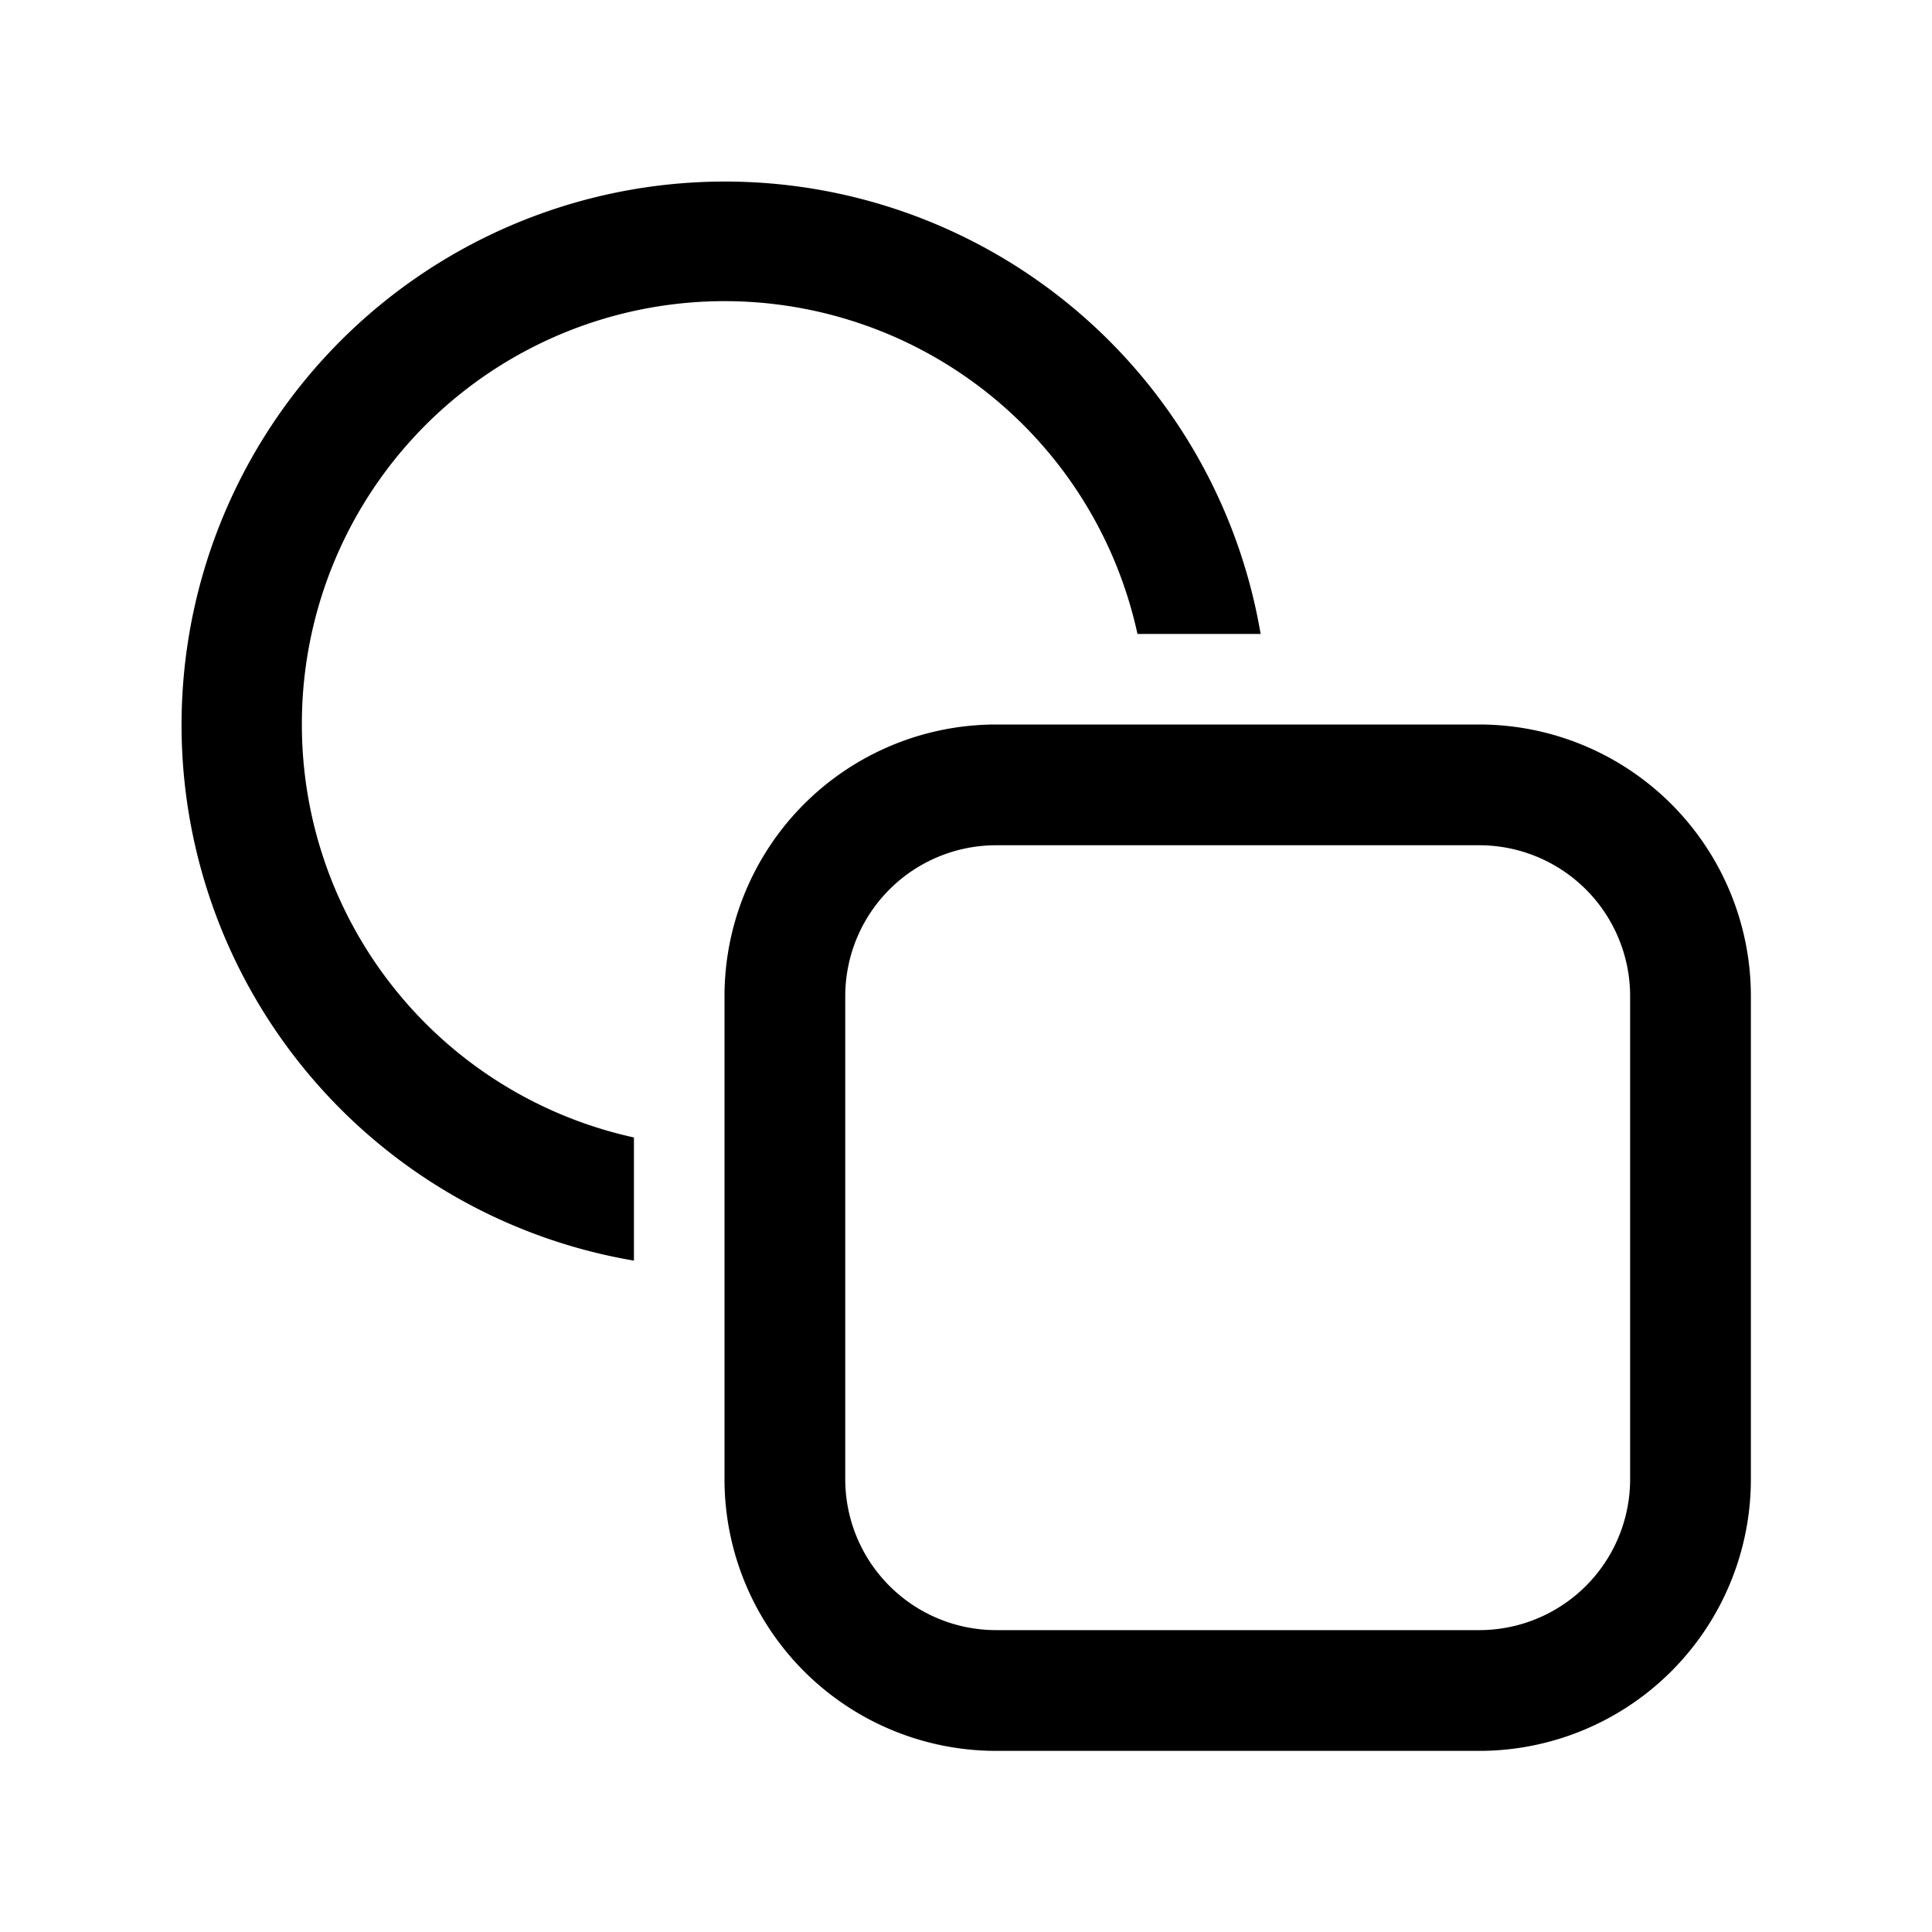
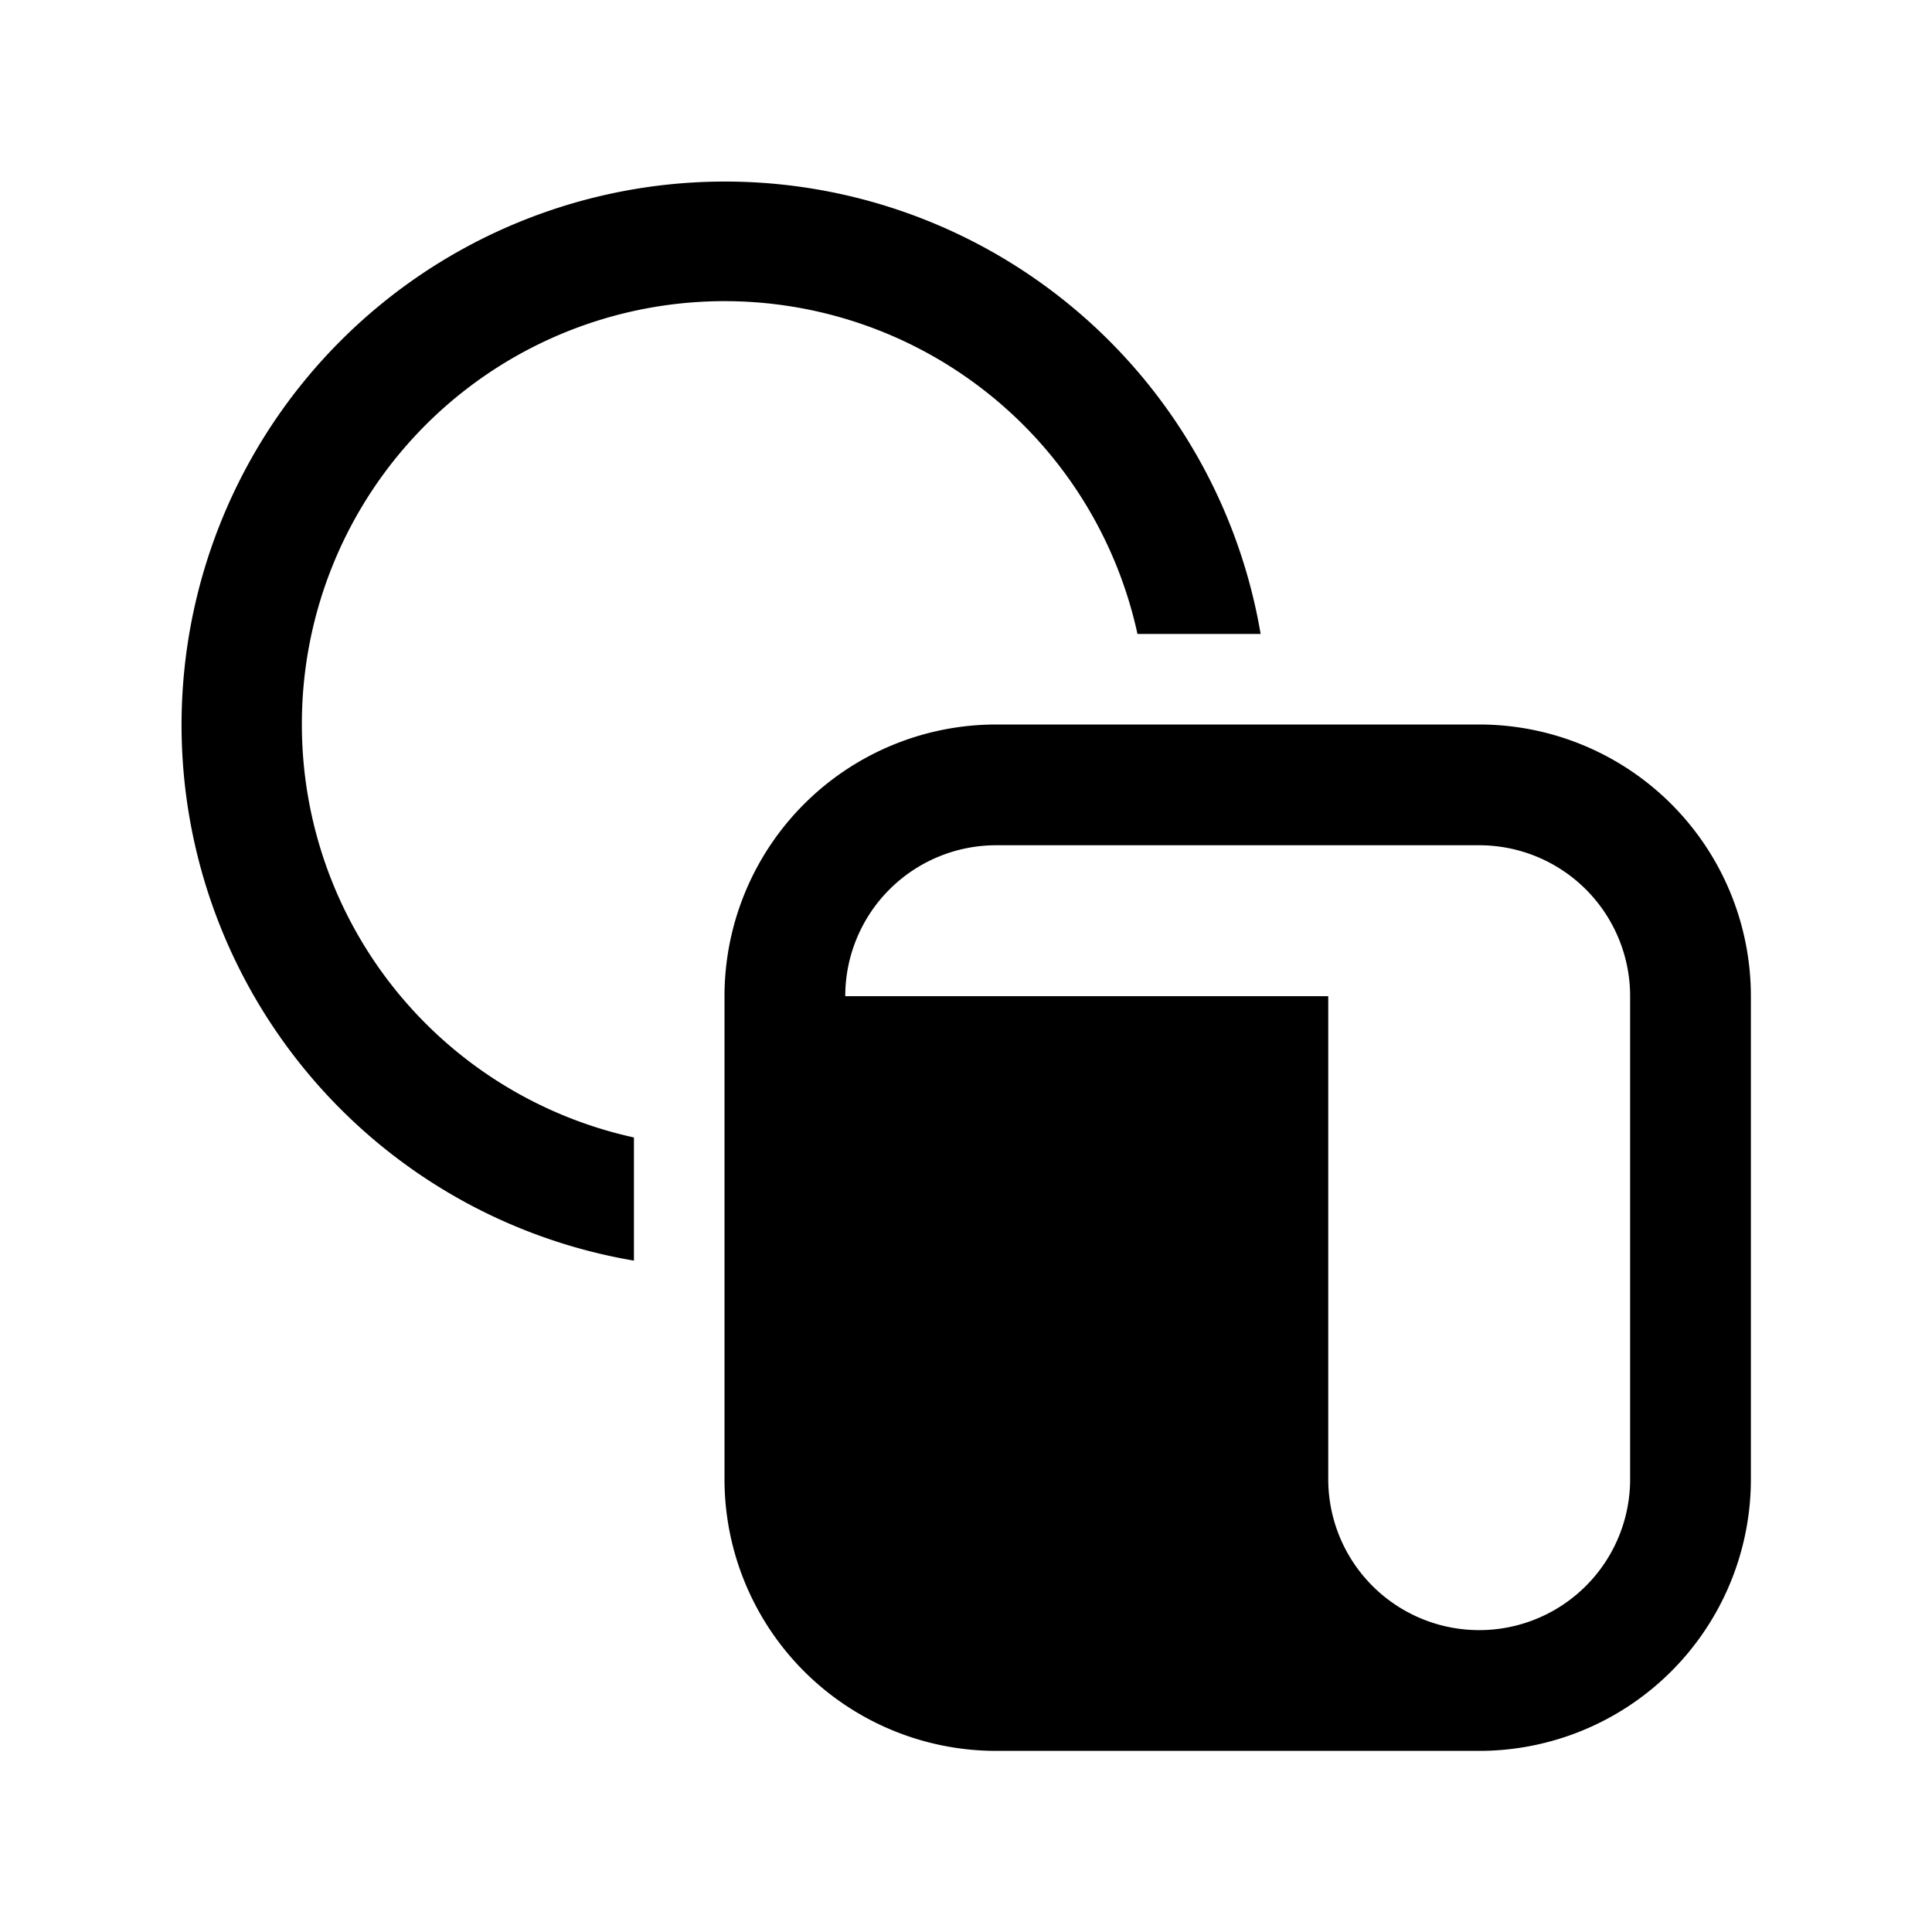
<svg xmlns="http://www.w3.org/2000/svg" width="32" height="32" viewBox="0 0 32 32">
-   <path d="M5 12a7 7 0 0 1 13.84-1.5h2.04A9 9 0 1 0 10.5 20.88v-2.04A7 7 0 0 1 5 12Zm11.5 0a4.5 4.5 0 0 0-4.5 4.5v8a4.5 4.5 0 0 0 4.5 4.5h8a4.5 4.5 0 0 0 4.5-4.5v-8a4.5 4.5 0 0 0-4.5-4.5h-8ZM14 16.5a2.5 2.5 0 0 1 2.5-2.5h8a2.5 2.5 0 0 1 2.5 2.5v8a2.5 2.5 0 0 1-2.5 2.5h-8a2.5 2.5 0 0 1-2.5-2.5v-8Z" />
+   <path d="M5 12a7 7 0 0 1 13.84-1.5h2.04A9 9 0 1 0 10.5 20.88v-2.04A7 7 0 0 1 5 12Zm11.5 0a4.5 4.5 0 0 0-4.5 4.5v8a4.5 4.5 0 0 0 4.5 4.5h8a4.5 4.5 0 0 0 4.5-4.5v-8a4.5 4.5 0 0 0-4.5-4.5h-8ZM14 16.5a2.5 2.5 0 0 1 2.5-2.5h8a2.5 2.5 0 0 1 2.5 2.5v8a2.5 2.5 0 0 1-2.5 2.5a2.5 2.5 0 0 1-2.5-2.5v-8Z" />
</svg>